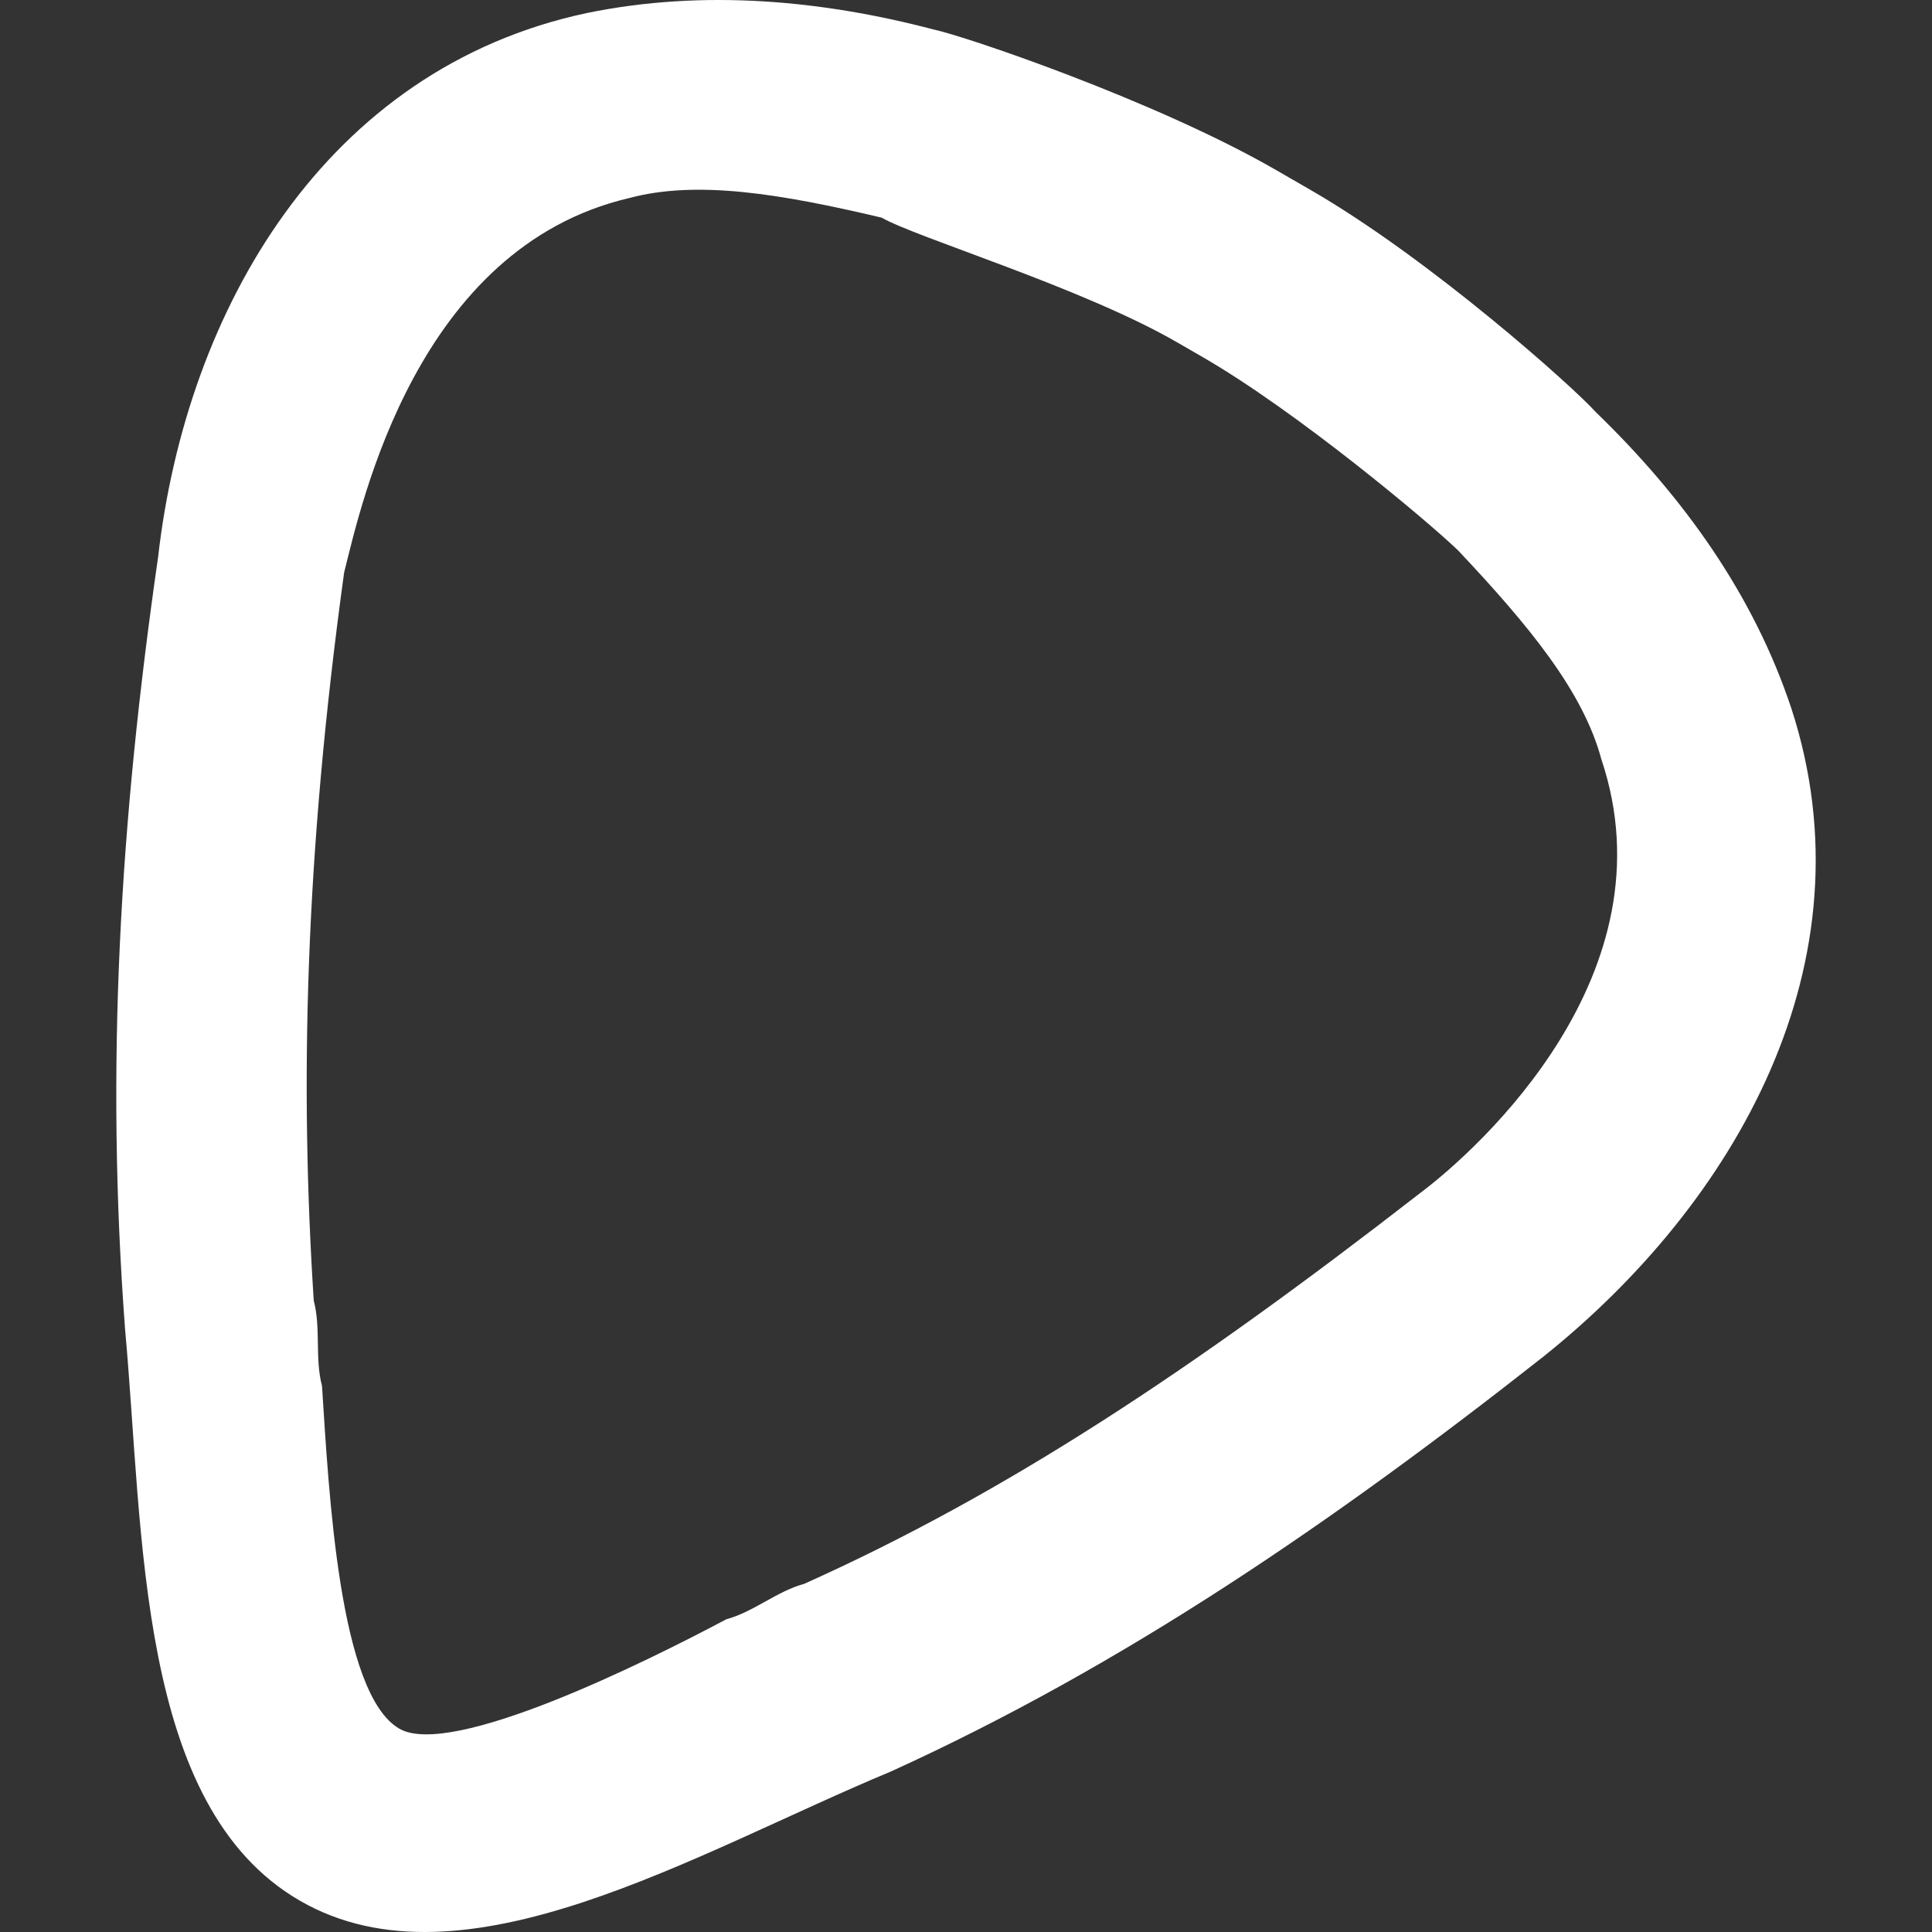
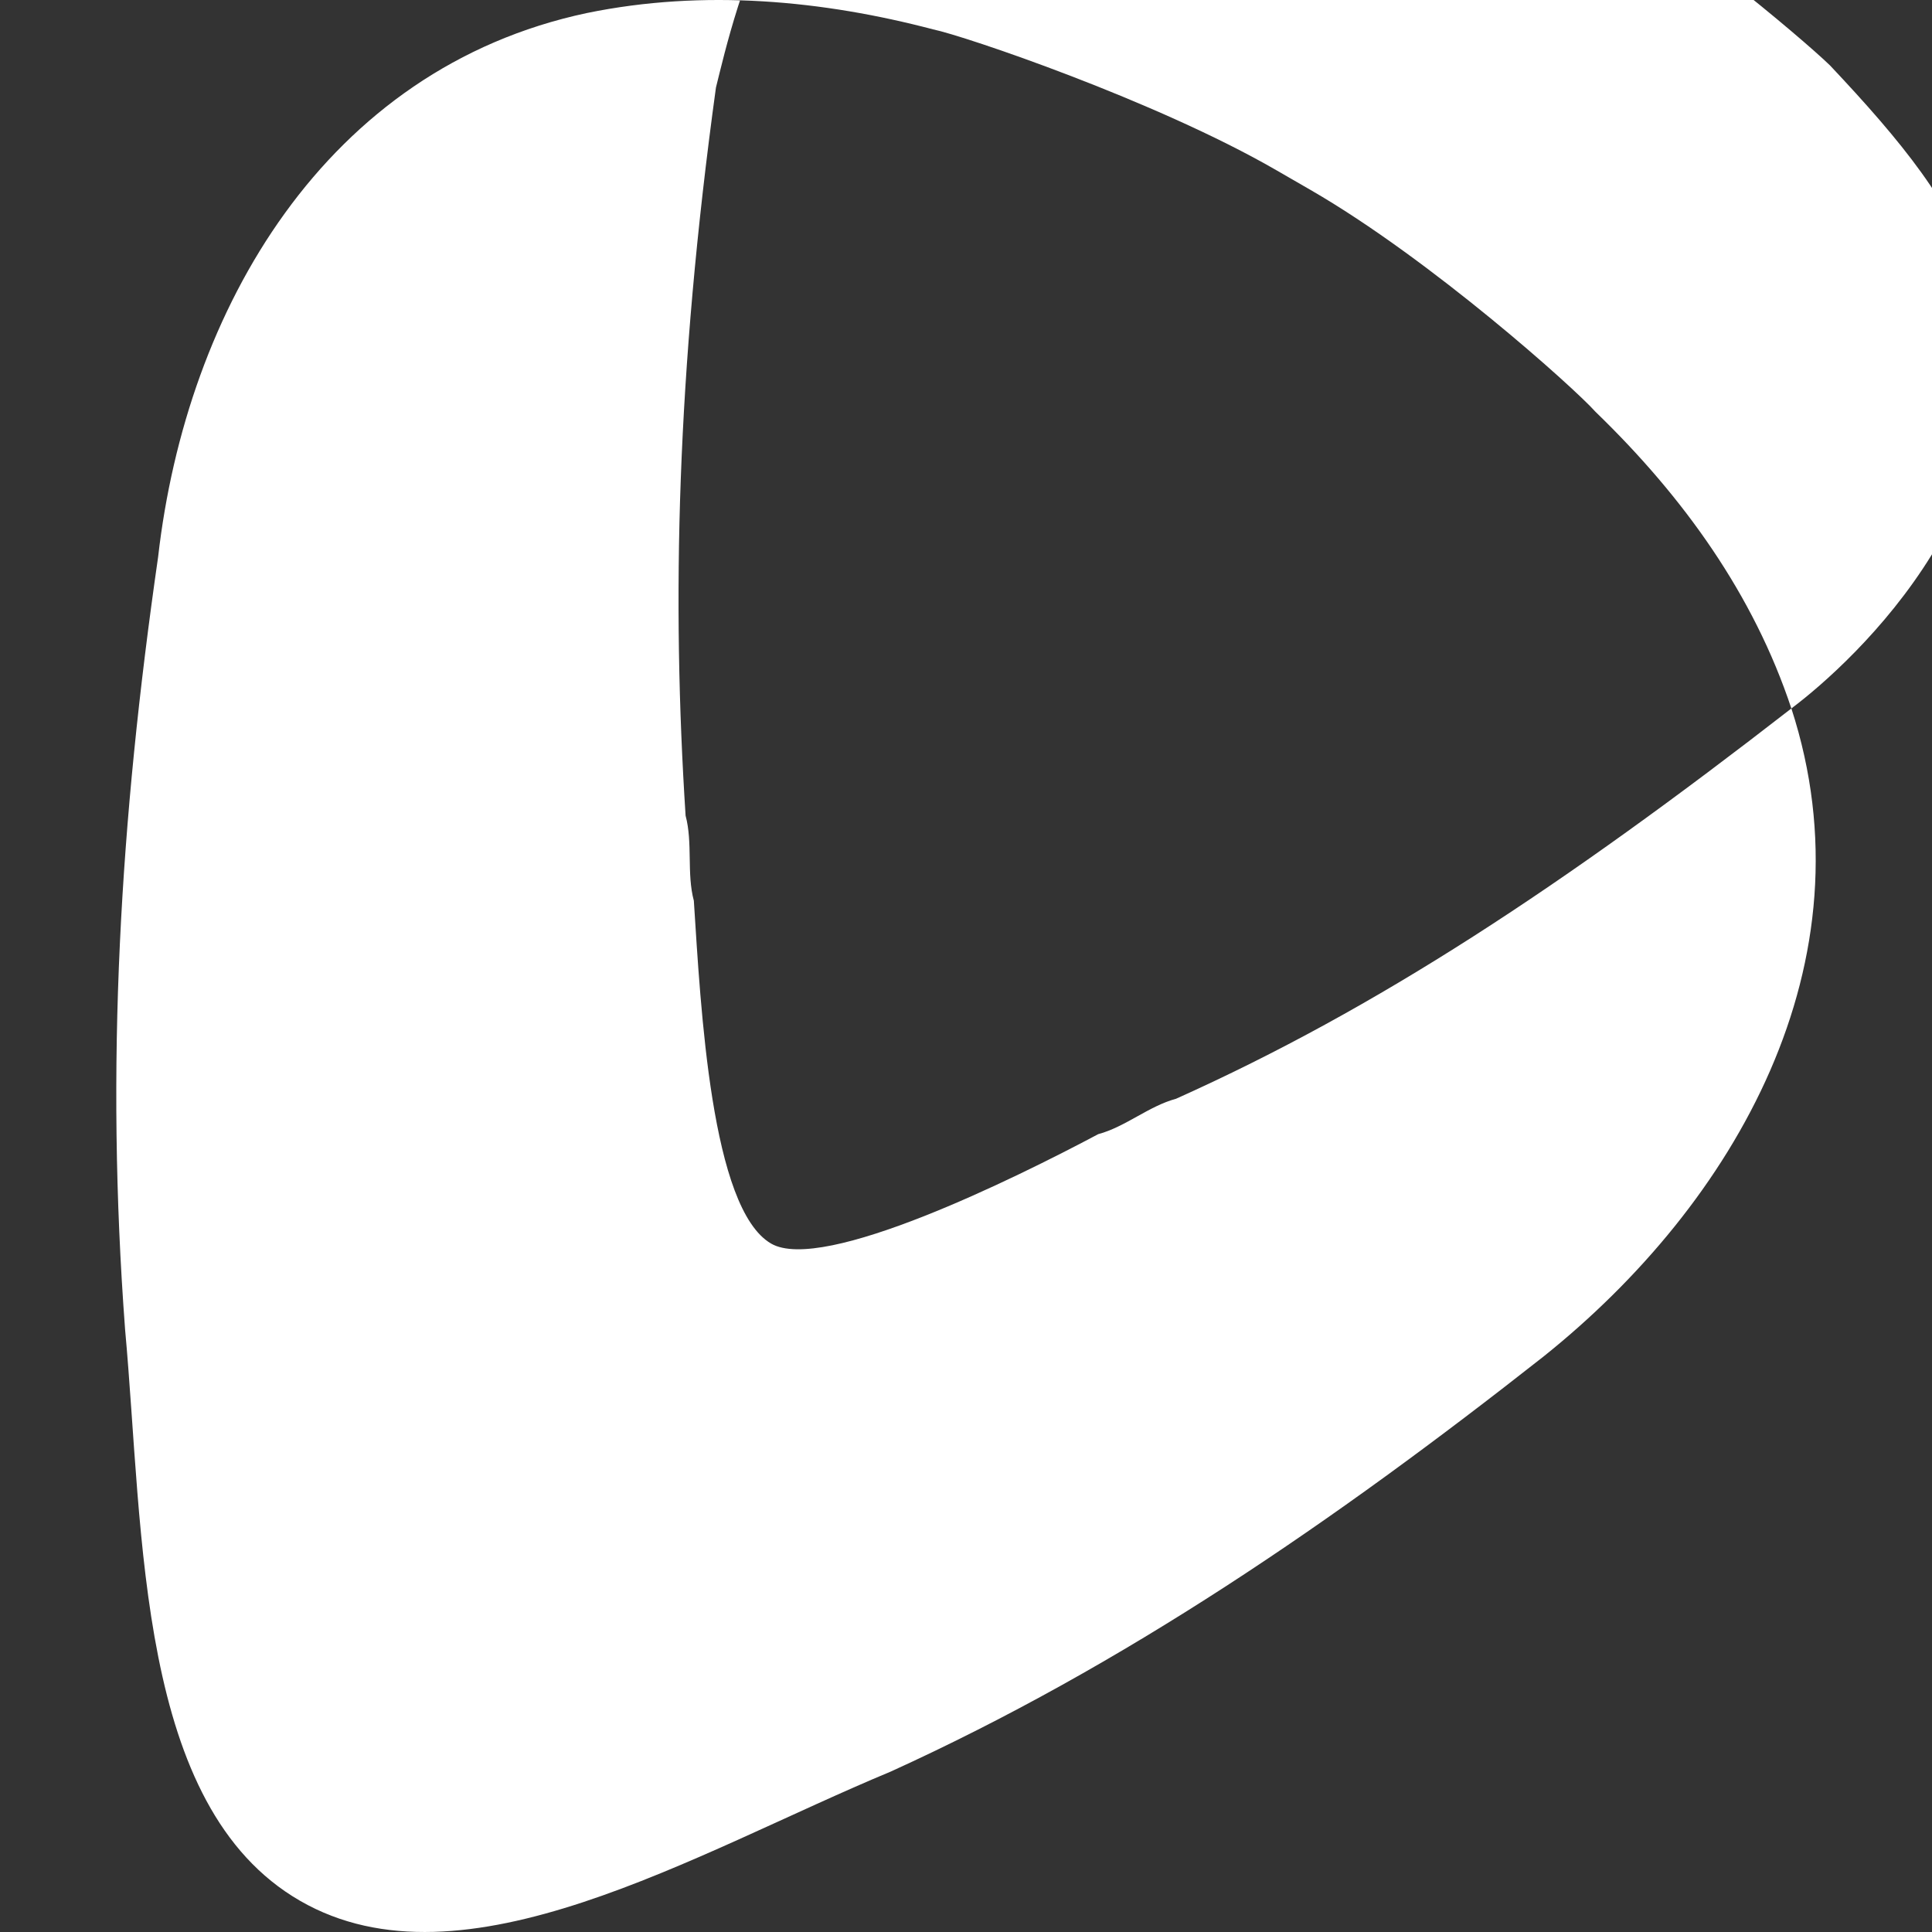
<svg xmlns="http://www.w3.org/2000/svg" id="svg4" width="256" height="256" version="1.1" viewBox="0 0 256 256">
  <rect x="0" y="0" width="256" height="256" fill="#333333" stroke="none" />
-   <path id="path2" d="M 237.365,93.873 C 232.37,78.829 223.121,65.889 211.416,54.571 208.654,51.456 189.627,34.391 173.667,25.176 c 0,0 -1.14,-0.658 -2.28,-1.316 0,0 -1.14,-0.658 -2.28,-1.316 C 153.146,13.329 127.714,4.725 123.635,3.891 109.121,0.071 93.29,-1.469 77.764,1.727 43.117,9.084 24.688,41.004 20.95,73.806 15.895,108.888 13.955,141.208 16.575,176.161 c 2.491,27.278 1.515,63.195 23.175,75.7 21.66,12.505 52.277,-6.298 78.286,-17.122 30.922,-14.067 58.6,-33.047 86.455,-54.966 25.398,-20.296 43.827,-52.217 32.875,-85.9 M 188.096,158.148 c -30.311,23.54 -54.875,39.758 -81.542,51.722 -3.596,0.964 -6.711,3.725 -10.307,4.689 -10.965,5.829 -36.493,18.451 -43.333,14.502 0,0 0,0 0,0 -7.98,-4.607 -9.331,-31.227 -10.247,-45.436 -0.964,-3.596 -0.129,-7.675 -1.093,-11.271 -1.833,-28.418 -1.209,-58.458 4.022,-96.479 2.327,-9.296 9.662,-43.062 37.775,-49.631 8.991,-2.409 20.086,-0.563 33.46,2.598 4.56,2.633 26.573,9.262 39.113,16.502 0,0 3.42,1.975 3.42,1.975 12.54,7.24 29.946,21.849 33.847,25.622 9.425,10.002 16.571,18.687 18.98,27.678 9.507,28.289 -16.067,51.524 -24.095,57.529 z" style="fill:#fff;stroke-width:13.164" />
+   <path id="path2" d="M 237.365,93.873 C 232.37,78.829 223.121,65.889 211.416,54.571 208.654,51.456 189.627,34.391 173.667,25.176 c 0,0 -1.14,-0.658 -2.28,-1.316 0,0 -1.14,-0.658 -2.28,-1.316 C 153.146,13.329 127.714,4.725 123.635,3.891 109.121,0.071 93.29,-1.469 77.764,1.727 43.117,9.084 24.688,41.004 20.95,73.806 15.895,108.888 13.955,141.208 16.575,176.161 c 2.491,27.278 1.515,63.195 23.175,75.7 21.66,12.505 52.277,-6.298 78.286,-17.122 30.922,-14.067 58.6,-33.047 86.455,-54.966 25.398,-20.296 43.827,-52.217 32.875,-85.9 c -30.311,23.54 -54.875,39.758 -81.542,51.722 -3.596,0.964 -6.711,3.725 -10.307,4.689 -10.965,5.829 -36.493,18.451 -43.333,14.502 0,0 0,0 0,0 -7.98,-4.607 -9.331,-31.227 -10.247,-45.436 -0.964,-3.596 -0.129,-7.675 -1.093,-11.271 -1.833,-28.418 -1.209,-58.458 4.022,-96.479 2.327,-9.296 9.662,-43.062 37.775,-49.631 8.991,-2.409 20.086,-0.563 33.46,2.598 4.56,2.633 26.573,9.262 39.113,16.502 0,0 3.42,1.975 3.42,1.975 12.54,7.24 29.946,21.849 33.847,25.622 9.425,10.002 16.571,18.687 18.98,27.678 9.507,28.289 -16.067,51.524 -24.095,57.529 z" style="fill:#fff;stroke-width:13.164" />
</svg>